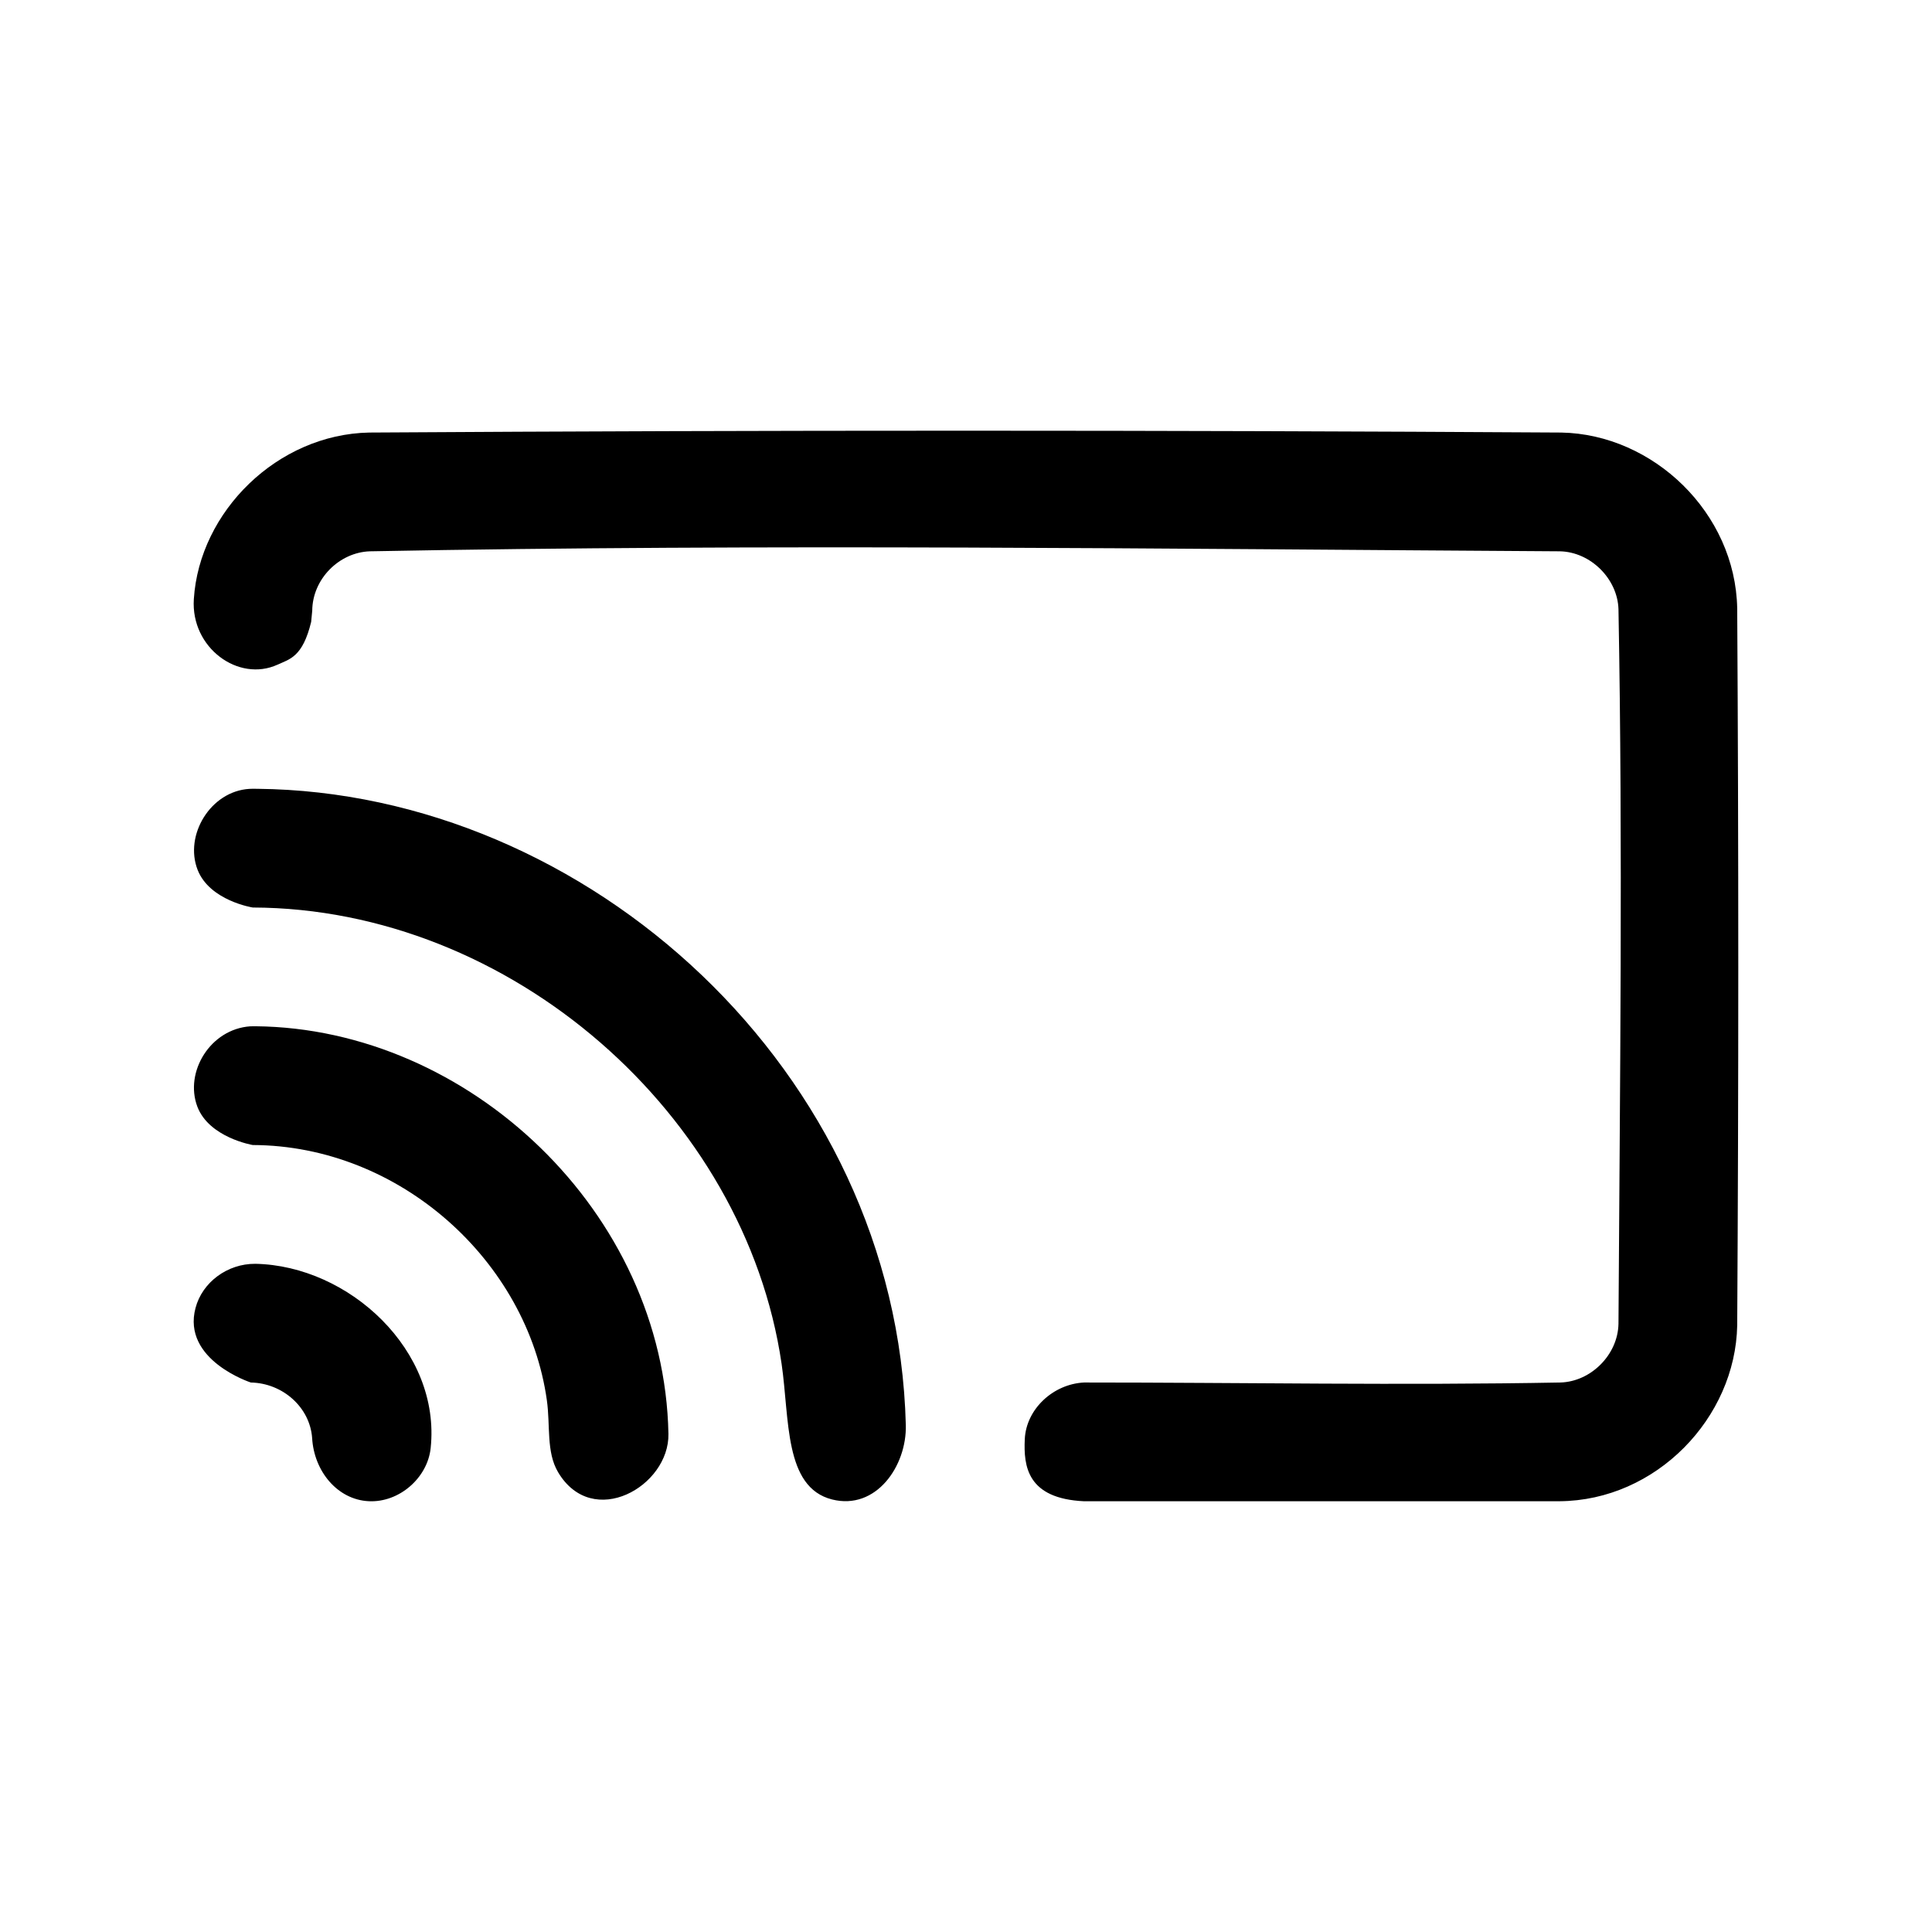
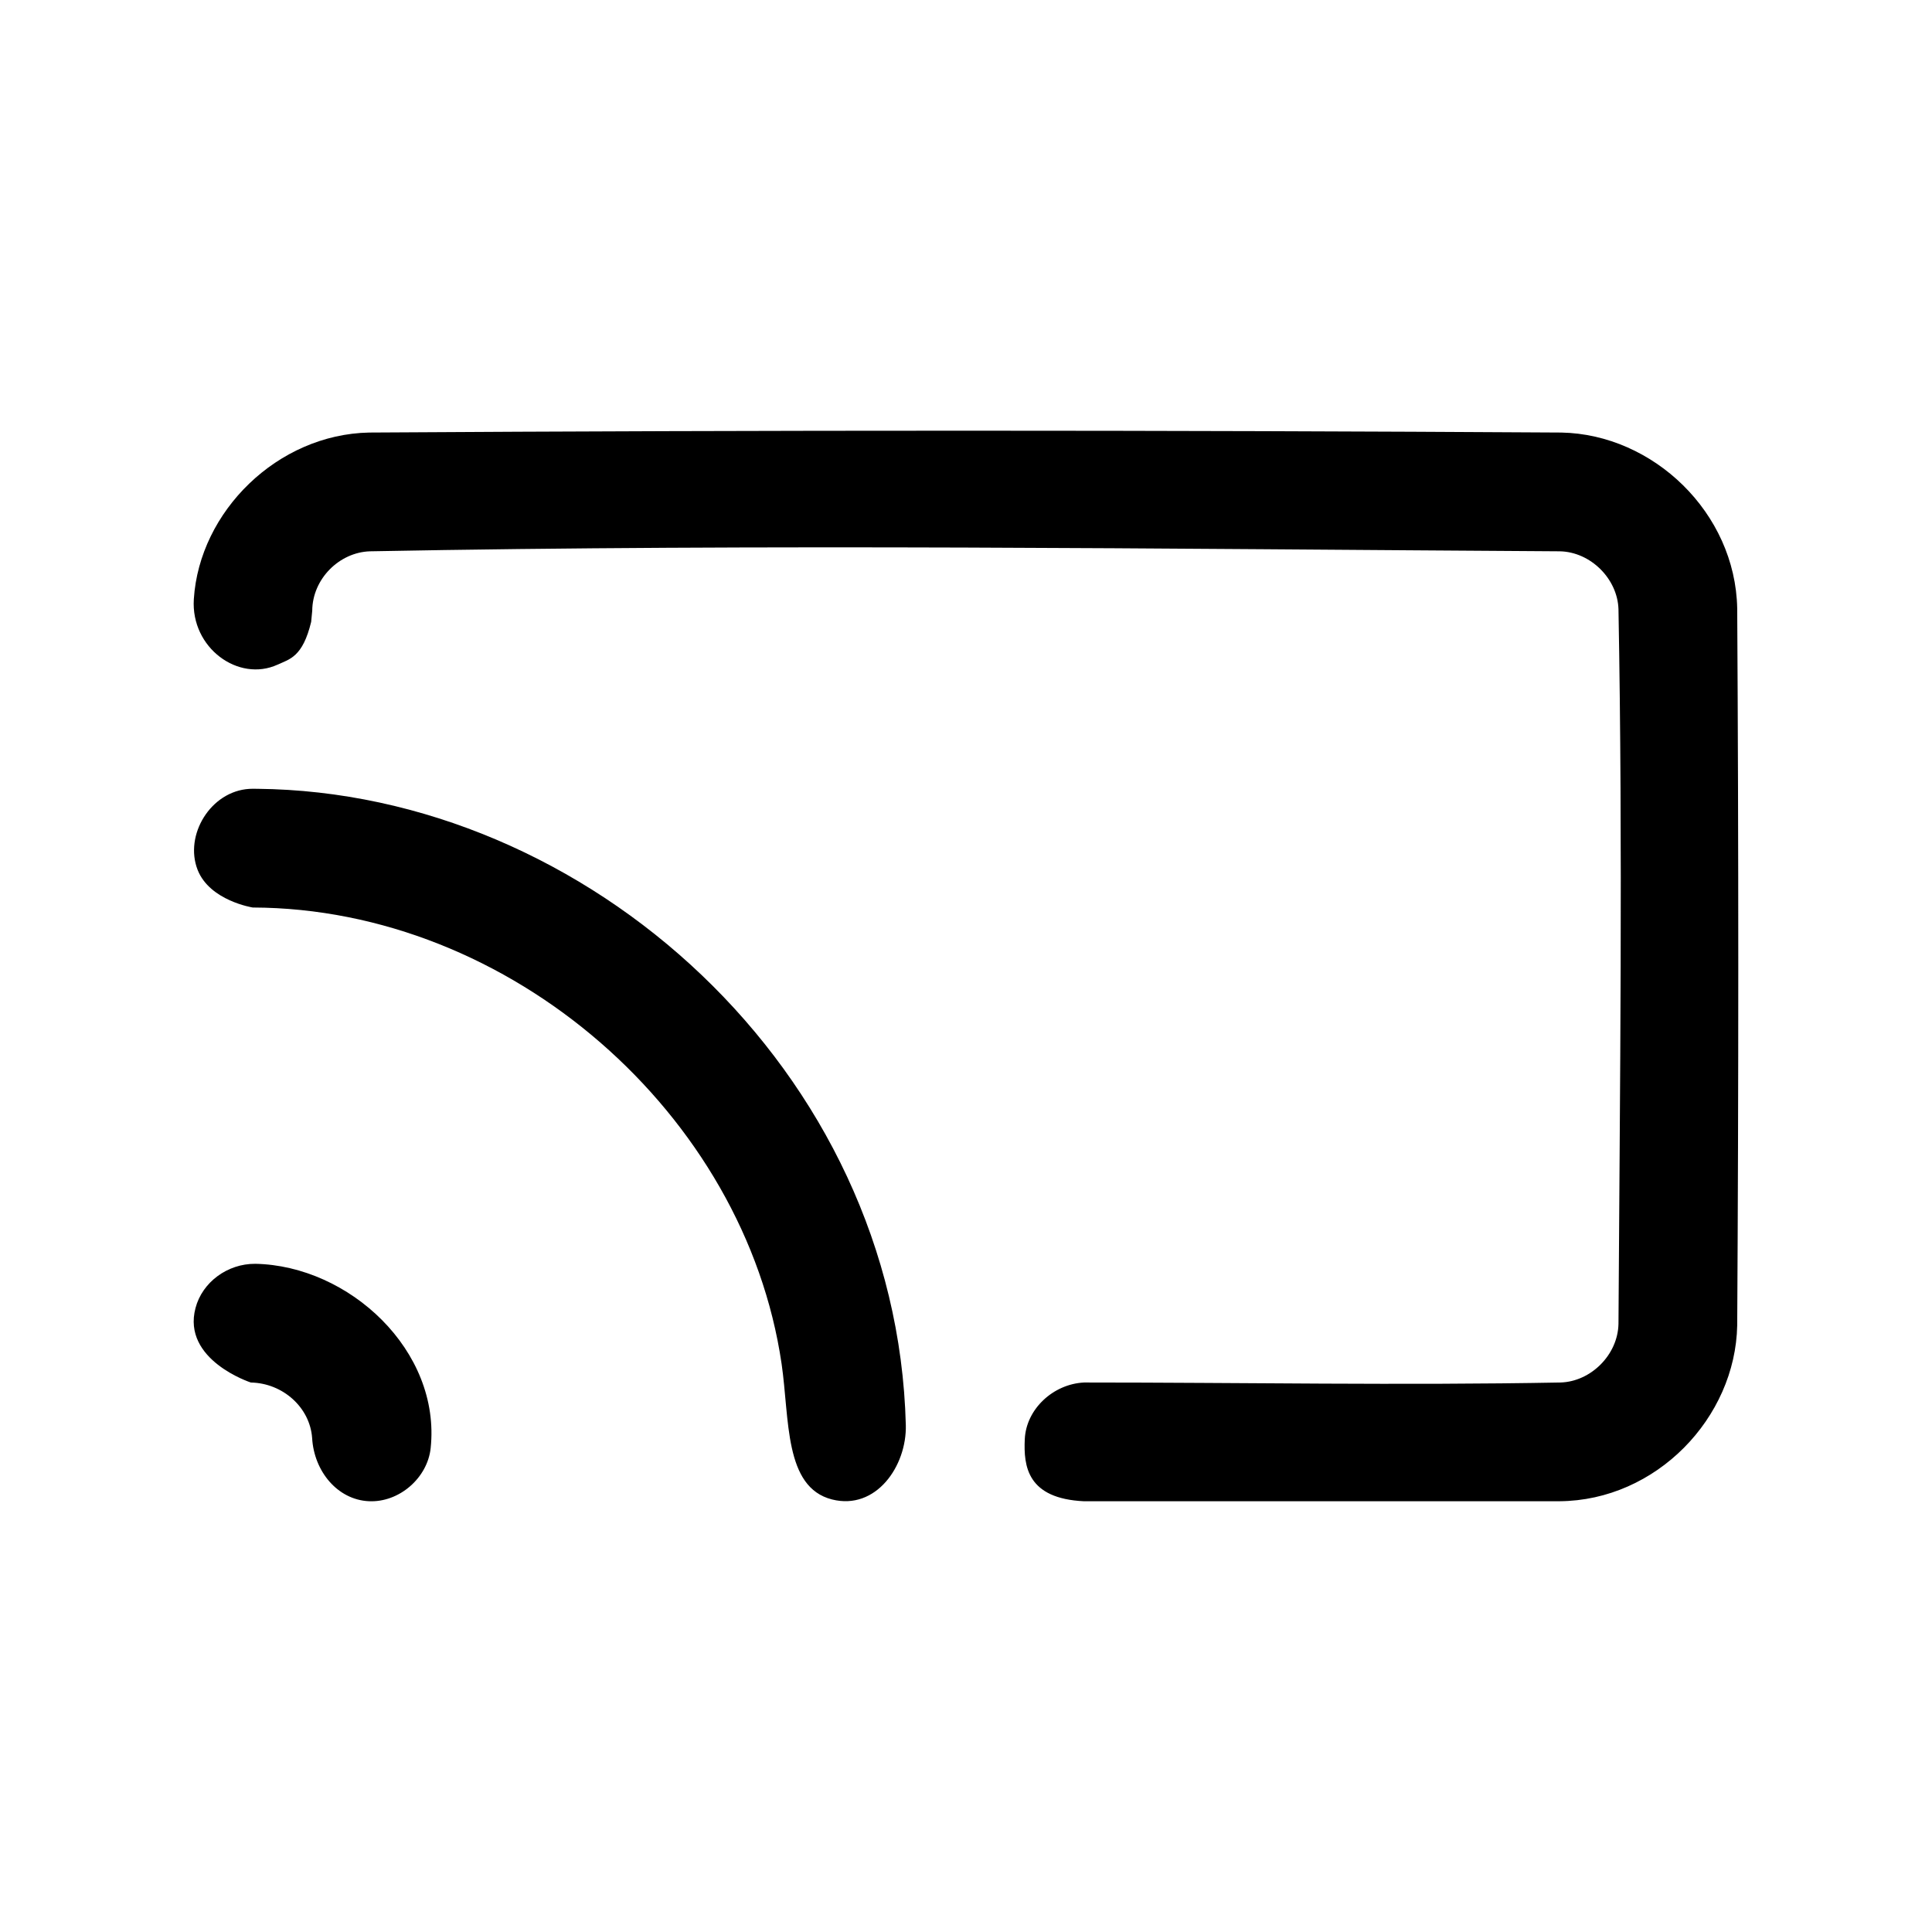
<svg xmlns="http://www.w3.org/2000/svg" fill="#000000" width="800px" height="800px" version="1.1" viewBox="144 144 512 512">
-   <path d="m557.23 541.85h-125.94c-15.035-0.707-16.059-9.227-15.711-16.484 0.379-7.965 7.543-14.594 15.711-14.988 42.098 0 84.184 0.789 126.27 0 8.062-0.25 15.191-7.352 15.352-15.539 0.379-63.117 1.164-126.27 0-189.4-0.25-8.062-7.398-15.176-15.539-15.336-105.11-0.645-210.25-2-315.34 0-8.109 0.27-15.223 7.289-15.289 15.742l-0.285 2.961c-2.25 9.305-5.668 9.855-8.91 11.336-10.344 4.723-23.004-4.426-22.184-17.352 1.48-23.285 22.199-43.691 46.477-44.16 105.3-0.66 210.61-0.645 315.92 0 24.34 0.457 46.145 21.238 46.617 46.617 0.379 63.324 0.379 126.66 0 189.98-0.457 24.512-21.461 46.461-47.152 46.617zm-345.61-62.93c24.922 0.473 49.262 23.035 46.508 48.855-0.836 7.887-8.344 14.469-16.422 14.059-8.281-0.41-14.484-7.934-14.988-16.734-0.566-8.078-7.715-14.547-16.246-14.719 0 0-18.324-5.953-14.656-19.758 1.793-6.816 8.453-11.746 15.809-11.699zm0.52-125.88c87.426 0.82 169.52 74.691 171.91 168.62 0.27 10.848-7.887 22.656-19.555 19.711-12.738-3.227-11.227-21.301-13.367-35.961-9.684-66.109-71.809-120.7-140.15-120.91 0 0-11.383-1.777-14.609-9.98-3.59-9.195 3.434-20.844 13.715-21.461 0.332-0.016 0.66-0.016 0.992-0.031 0.363 0 0.707 0.016 1.07 0.016zm-0.41 62.93c56.504 0.535 108.29 49.277 109.41 108.02 0.27 13.902-20.121 25.535-29.254 10.141-3.164-5.352-2.016-12.344-2.961-19.035-5.148-36.871-38.949-67.527-77.949-67.652 0 0-11.586-1.953-14.688-10.203-3.434-9.148 3.434-20.516 14.027-21.254 0.707-0.016 0.707-0.016 1.418-0.016z" fill-rule="evenodd" />
+   <path d="m557.23 541.85h-125.94c-15.035-0.707-16.059-9.227-15.711-16.484 0.379-7.965 7.543-14.594 15.711-14.988 42.098 0 84.184 0.789 126.27 0 8.062-0.25 15.191-7.352 15.352-15.539 0.379-63.117 1.164-126.27 0-189.4-0.25-8.062-7.398-15.176-15.539-15.336-105.11-0.645-210.25-2-315.34 0-8.109 0.27-15.223 7.289-15.289 15.742l-0.285 2.961c-2.25 9.305-5.668 9.855-8.91 11.336-10.344 4.723-23.004-4.426-22.184-17.352 1.48-23.285 22.199-43.691 46.477-44.16 105.3-0.66 210.61-0.645 315.92 0 24.34 0.457 46.145 21.238 46.617 46.617 0.379 63.324 0.379 126.66 0 189.98-0.457 24.512-21.461 46.461-47.152 46.617zm-345.61-62.93c24.922 0.473 49.262 23.035 46.508 48.855-0.836 7.887-8.344 14.469-16.422 14.059-8.281-0.41-14.484-7.934-14.988-16.734-0.566-8.078-7.715-14.547-16.246-14.719 0 0-18.324-5.953-14.656-19.758 1.793-6.816 8.453-11.746 15.809-11.699zm0.52-125.88c87.426 0.82 169.52 74.691 171.91 168.62 0.27 10.848-7.887 22.656-19.555 19.711-12.738-3.227-11.227-21.301-13.367-35.961-9.684-66.109-71.809-120.7-140.15-120.91 0 0-11.383-1.777-14.609-9.98-3.59-9.195 3.434-20.844 13.715-21.461 0.332-0.016 0.66-0.016 0.992-0.031 0.363 0 0.707 0.016 1.07 0.016zm-0.41 62.93z" fill-rule="evenodd" />
</svg>